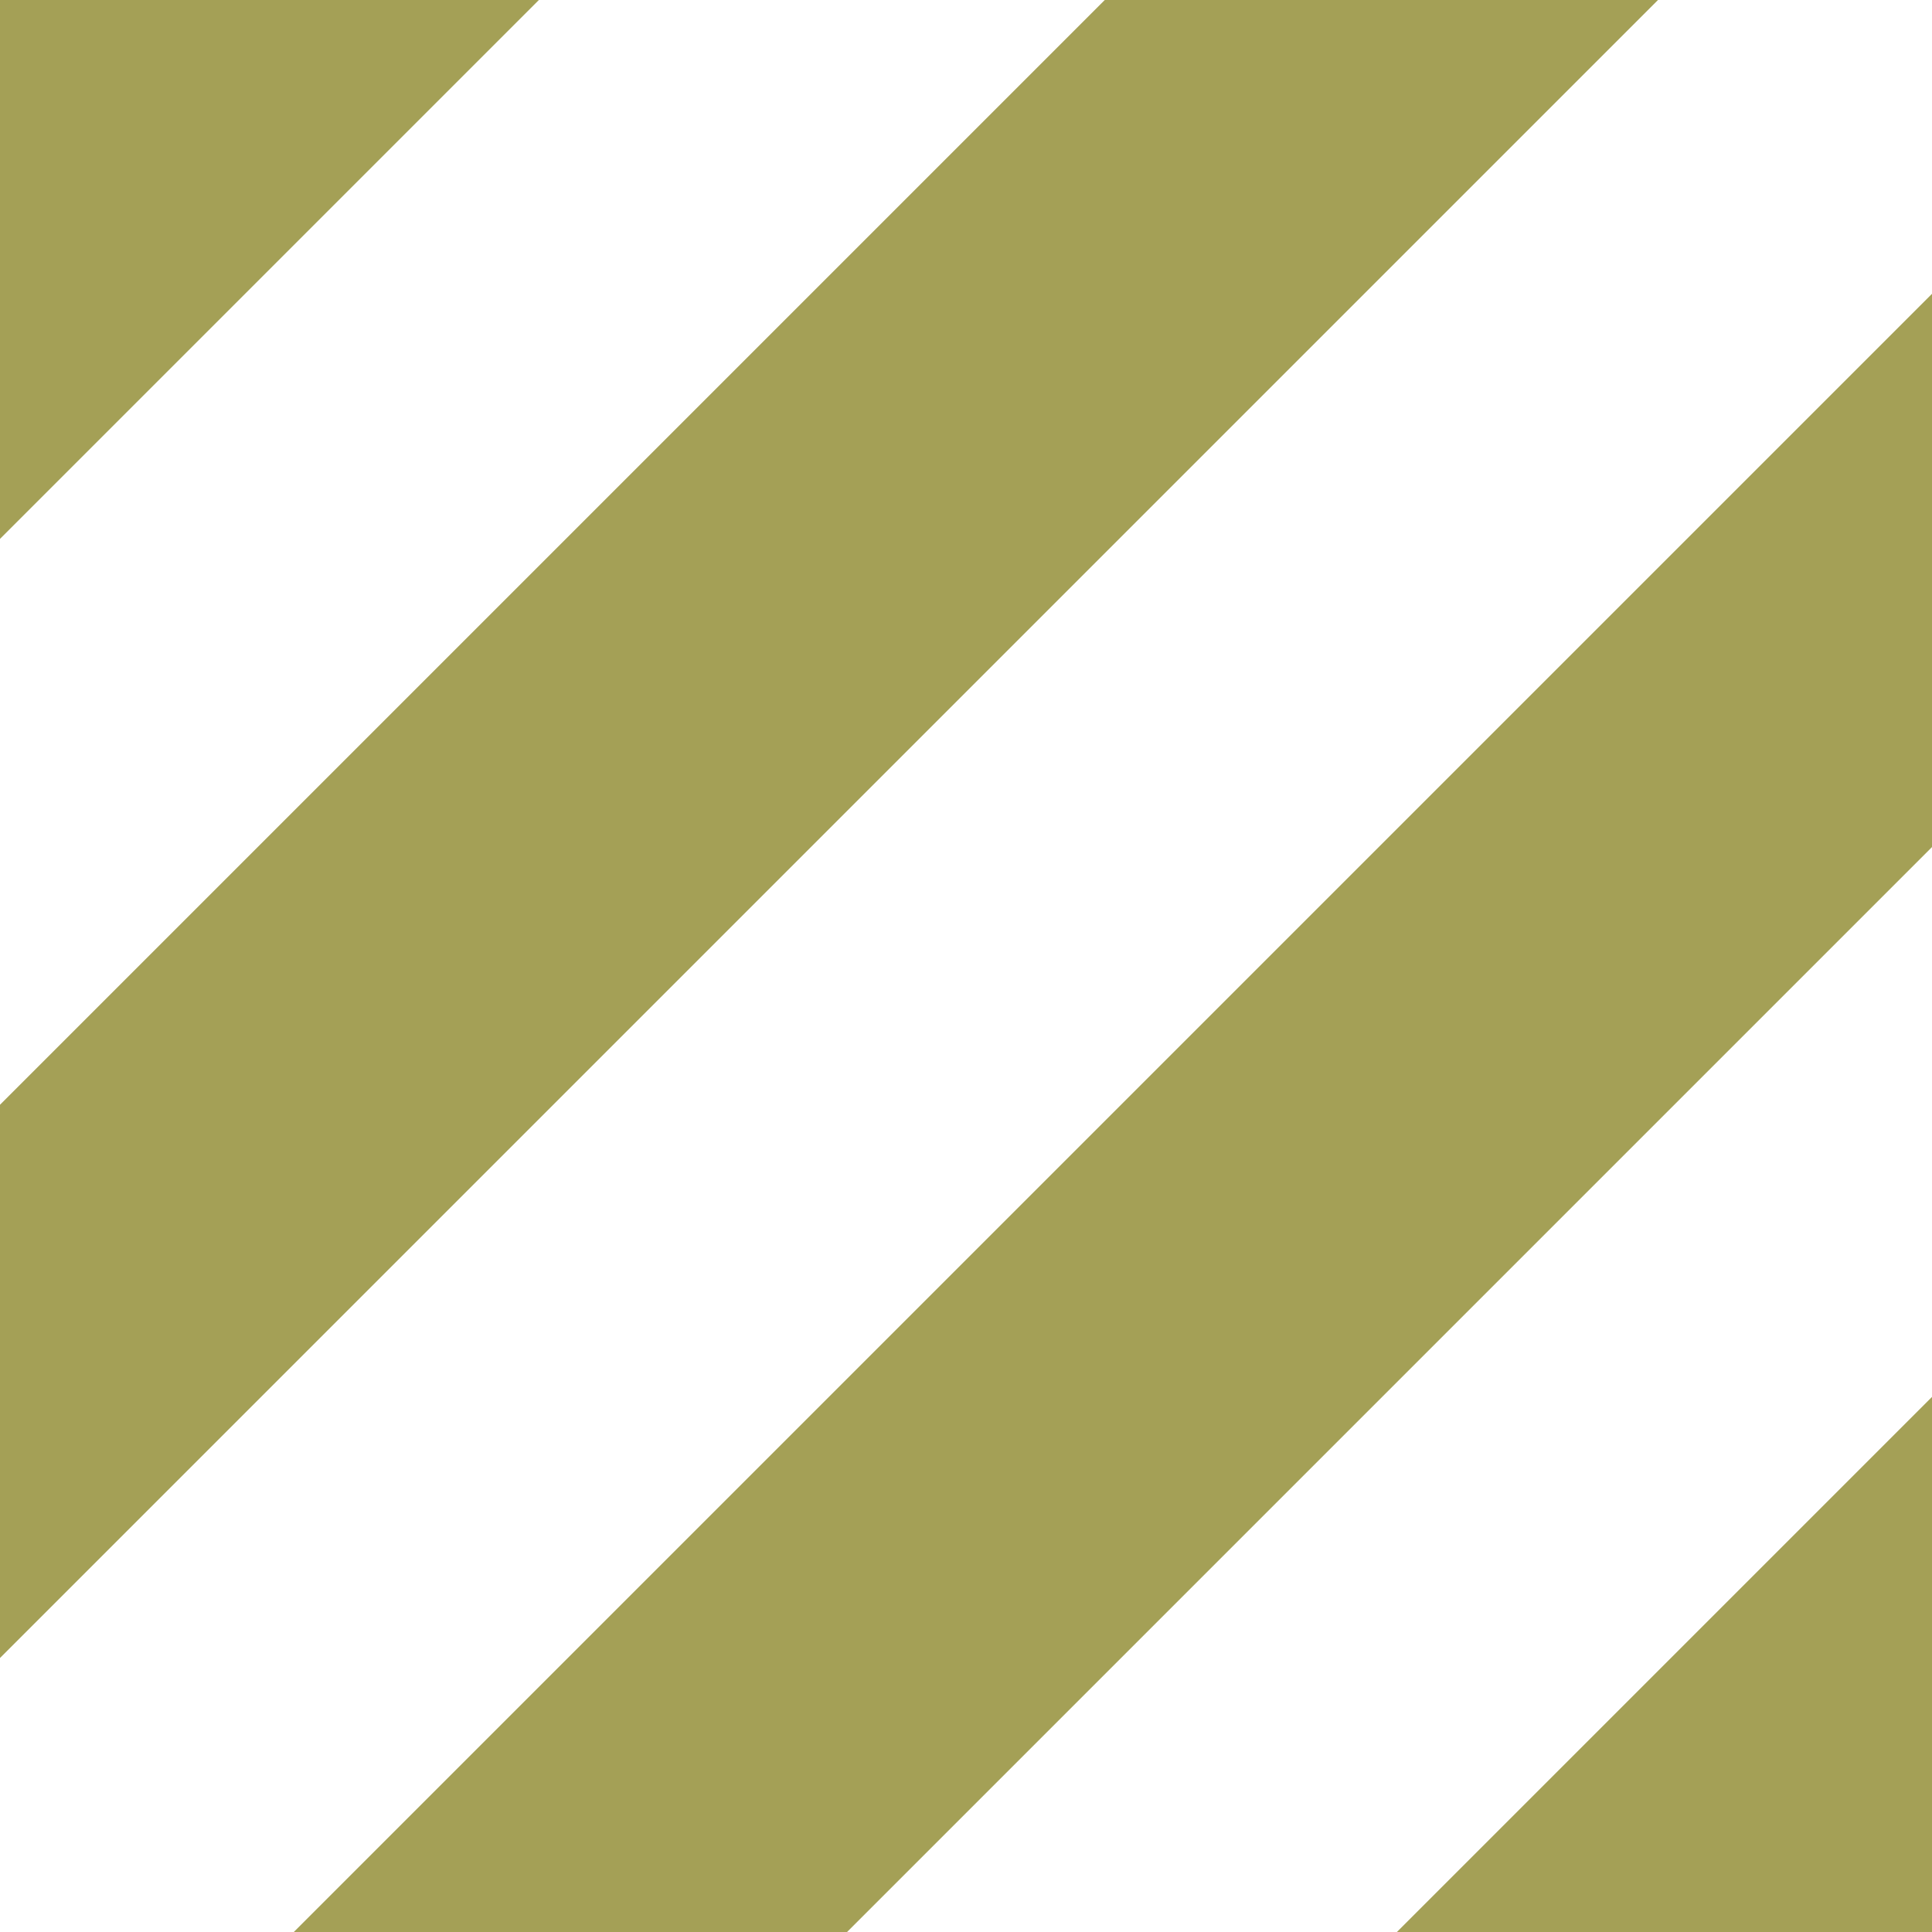
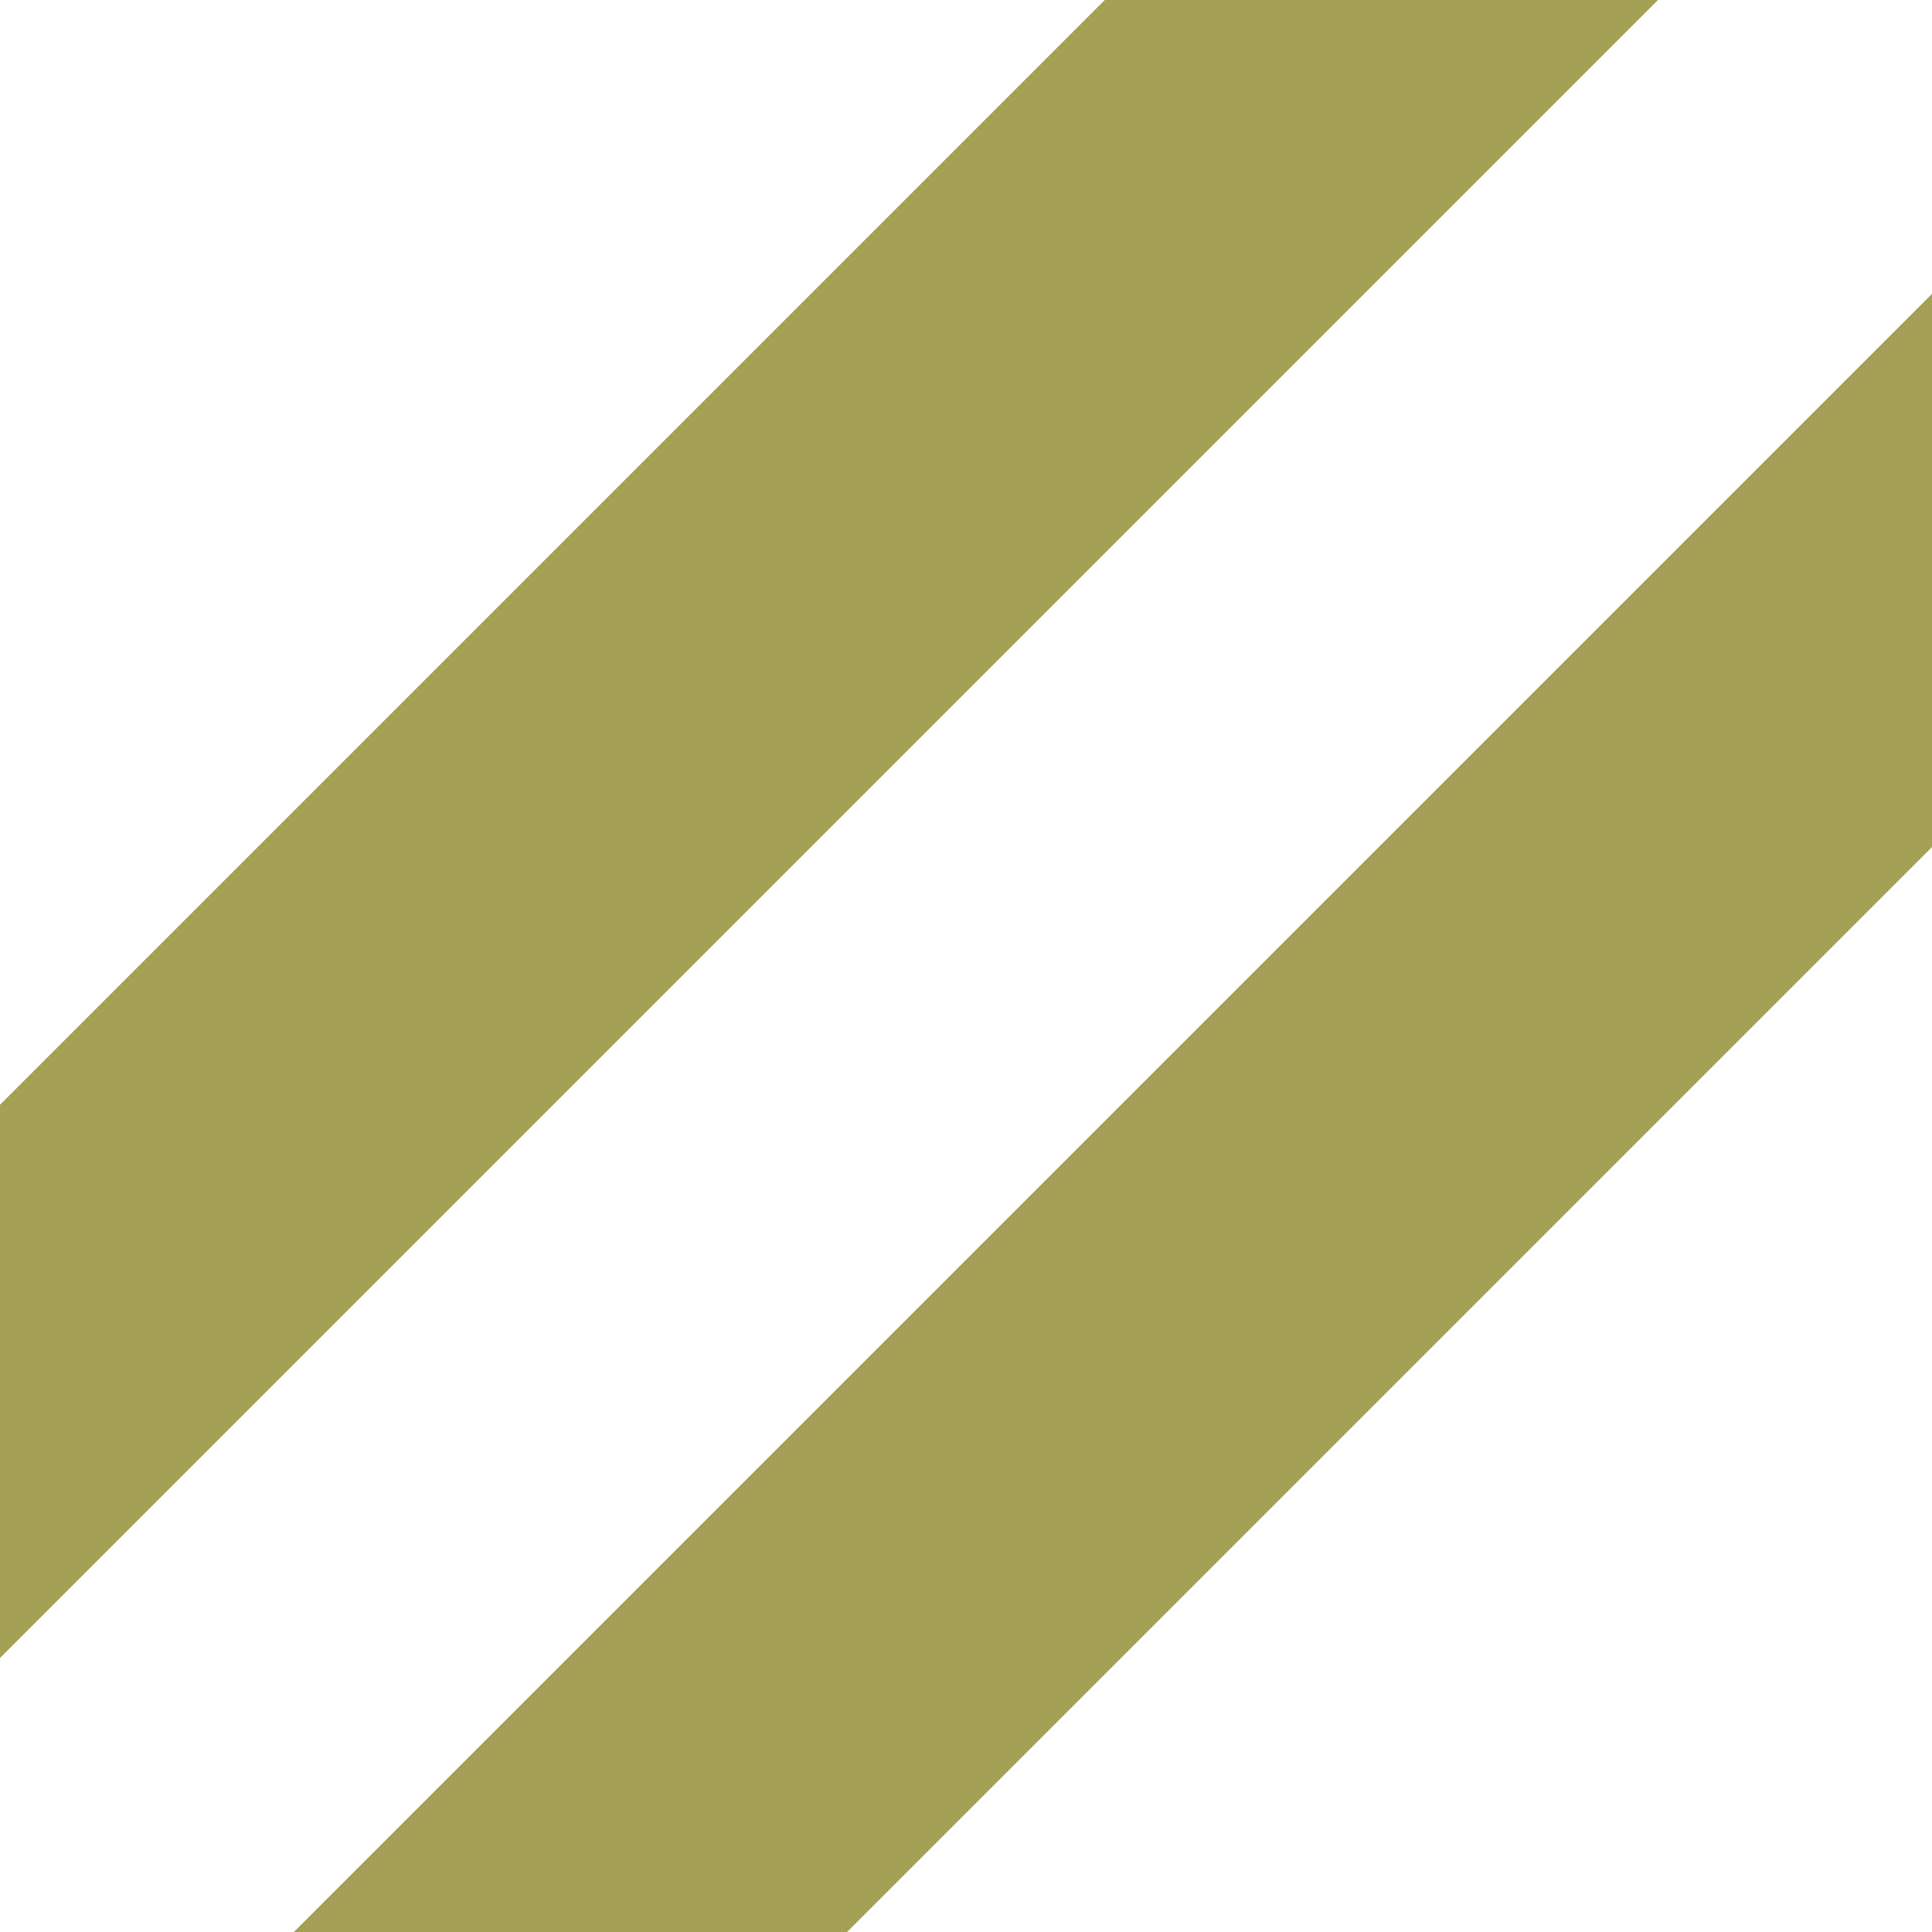
<svg xmlns="http://www.w3.org/2000/svg" id="Layer_1" data-name="Layer 1" viewBox="0 0 280 280">
  <defs>
    <style>.fill{fill:#a4a056;}</style>
  </defs>
-   <polygon class="fill" points="0 78.1 78.1 0 0 0 0 78.1" />
-   <polygon class="fill" points="280 202.45 202.45 280 280 280 280 202.45" />
  <polygon class="fill" points="42.58 280 122.76 280 280 122.76 280 42.58 42.58 280" />
  <polygon class="fill" points="240.29 0 160.11 0 0 160.11 0 240.29 240.29 0" />
</svg>